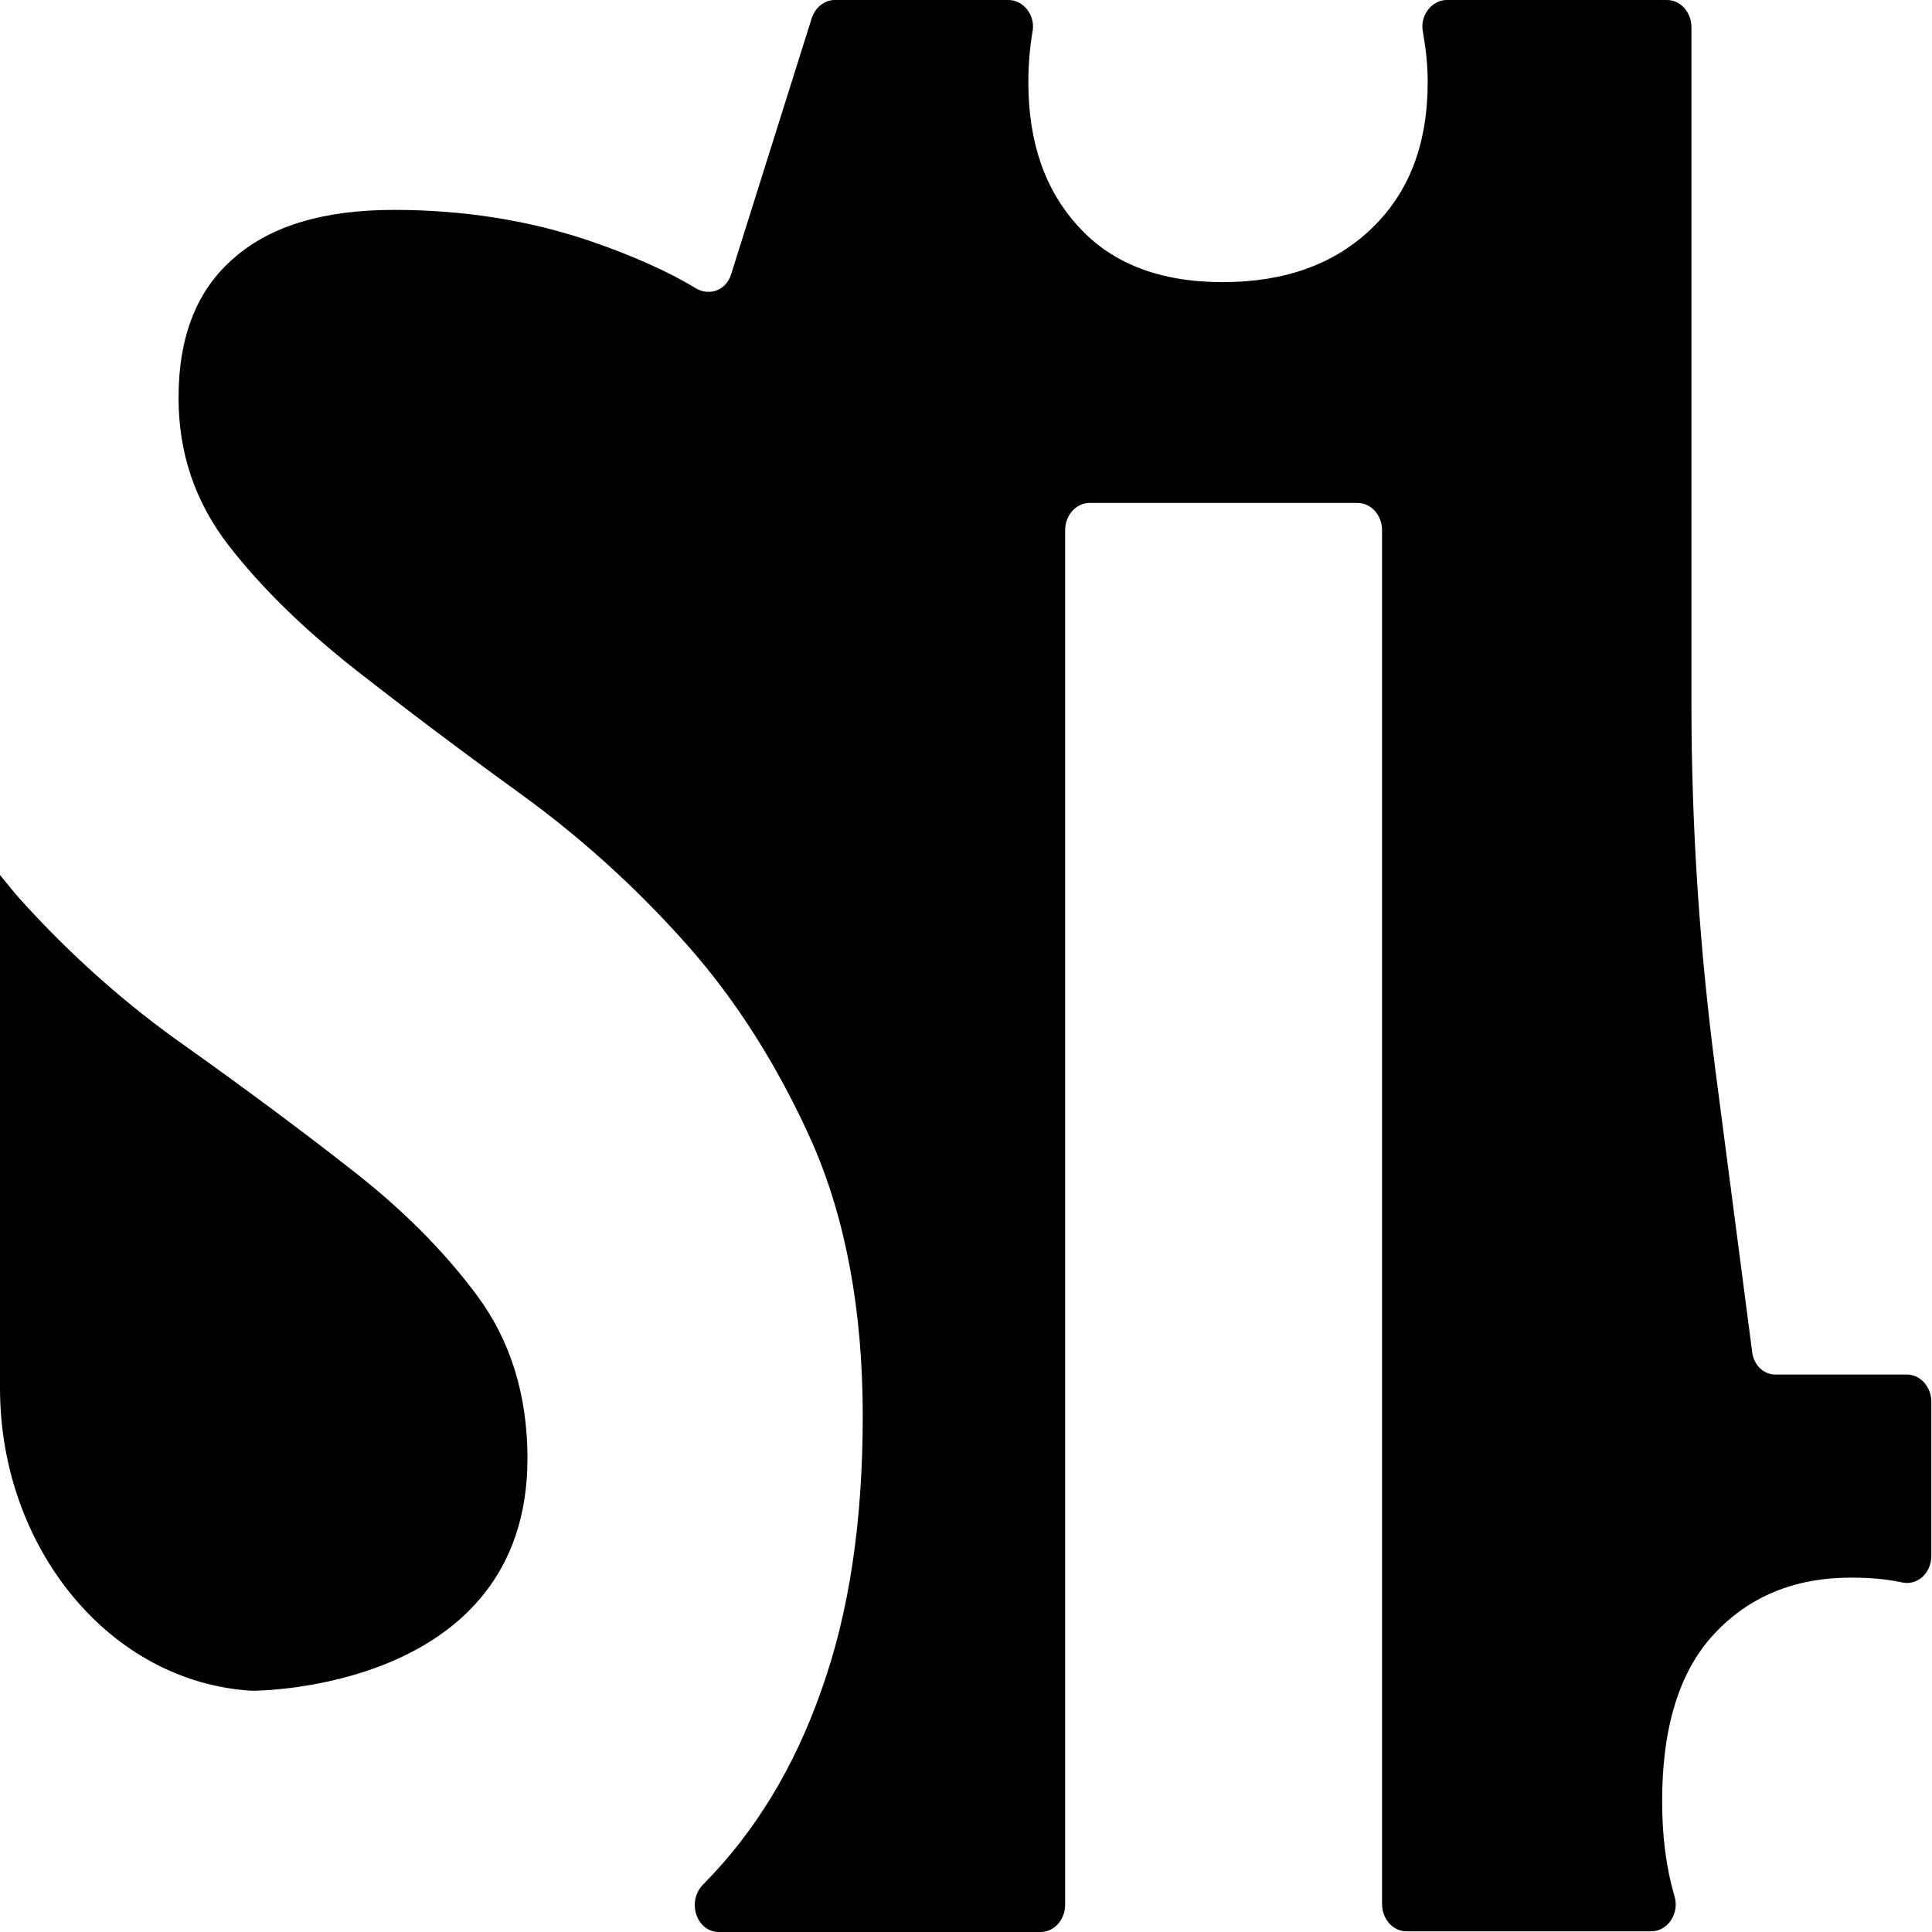
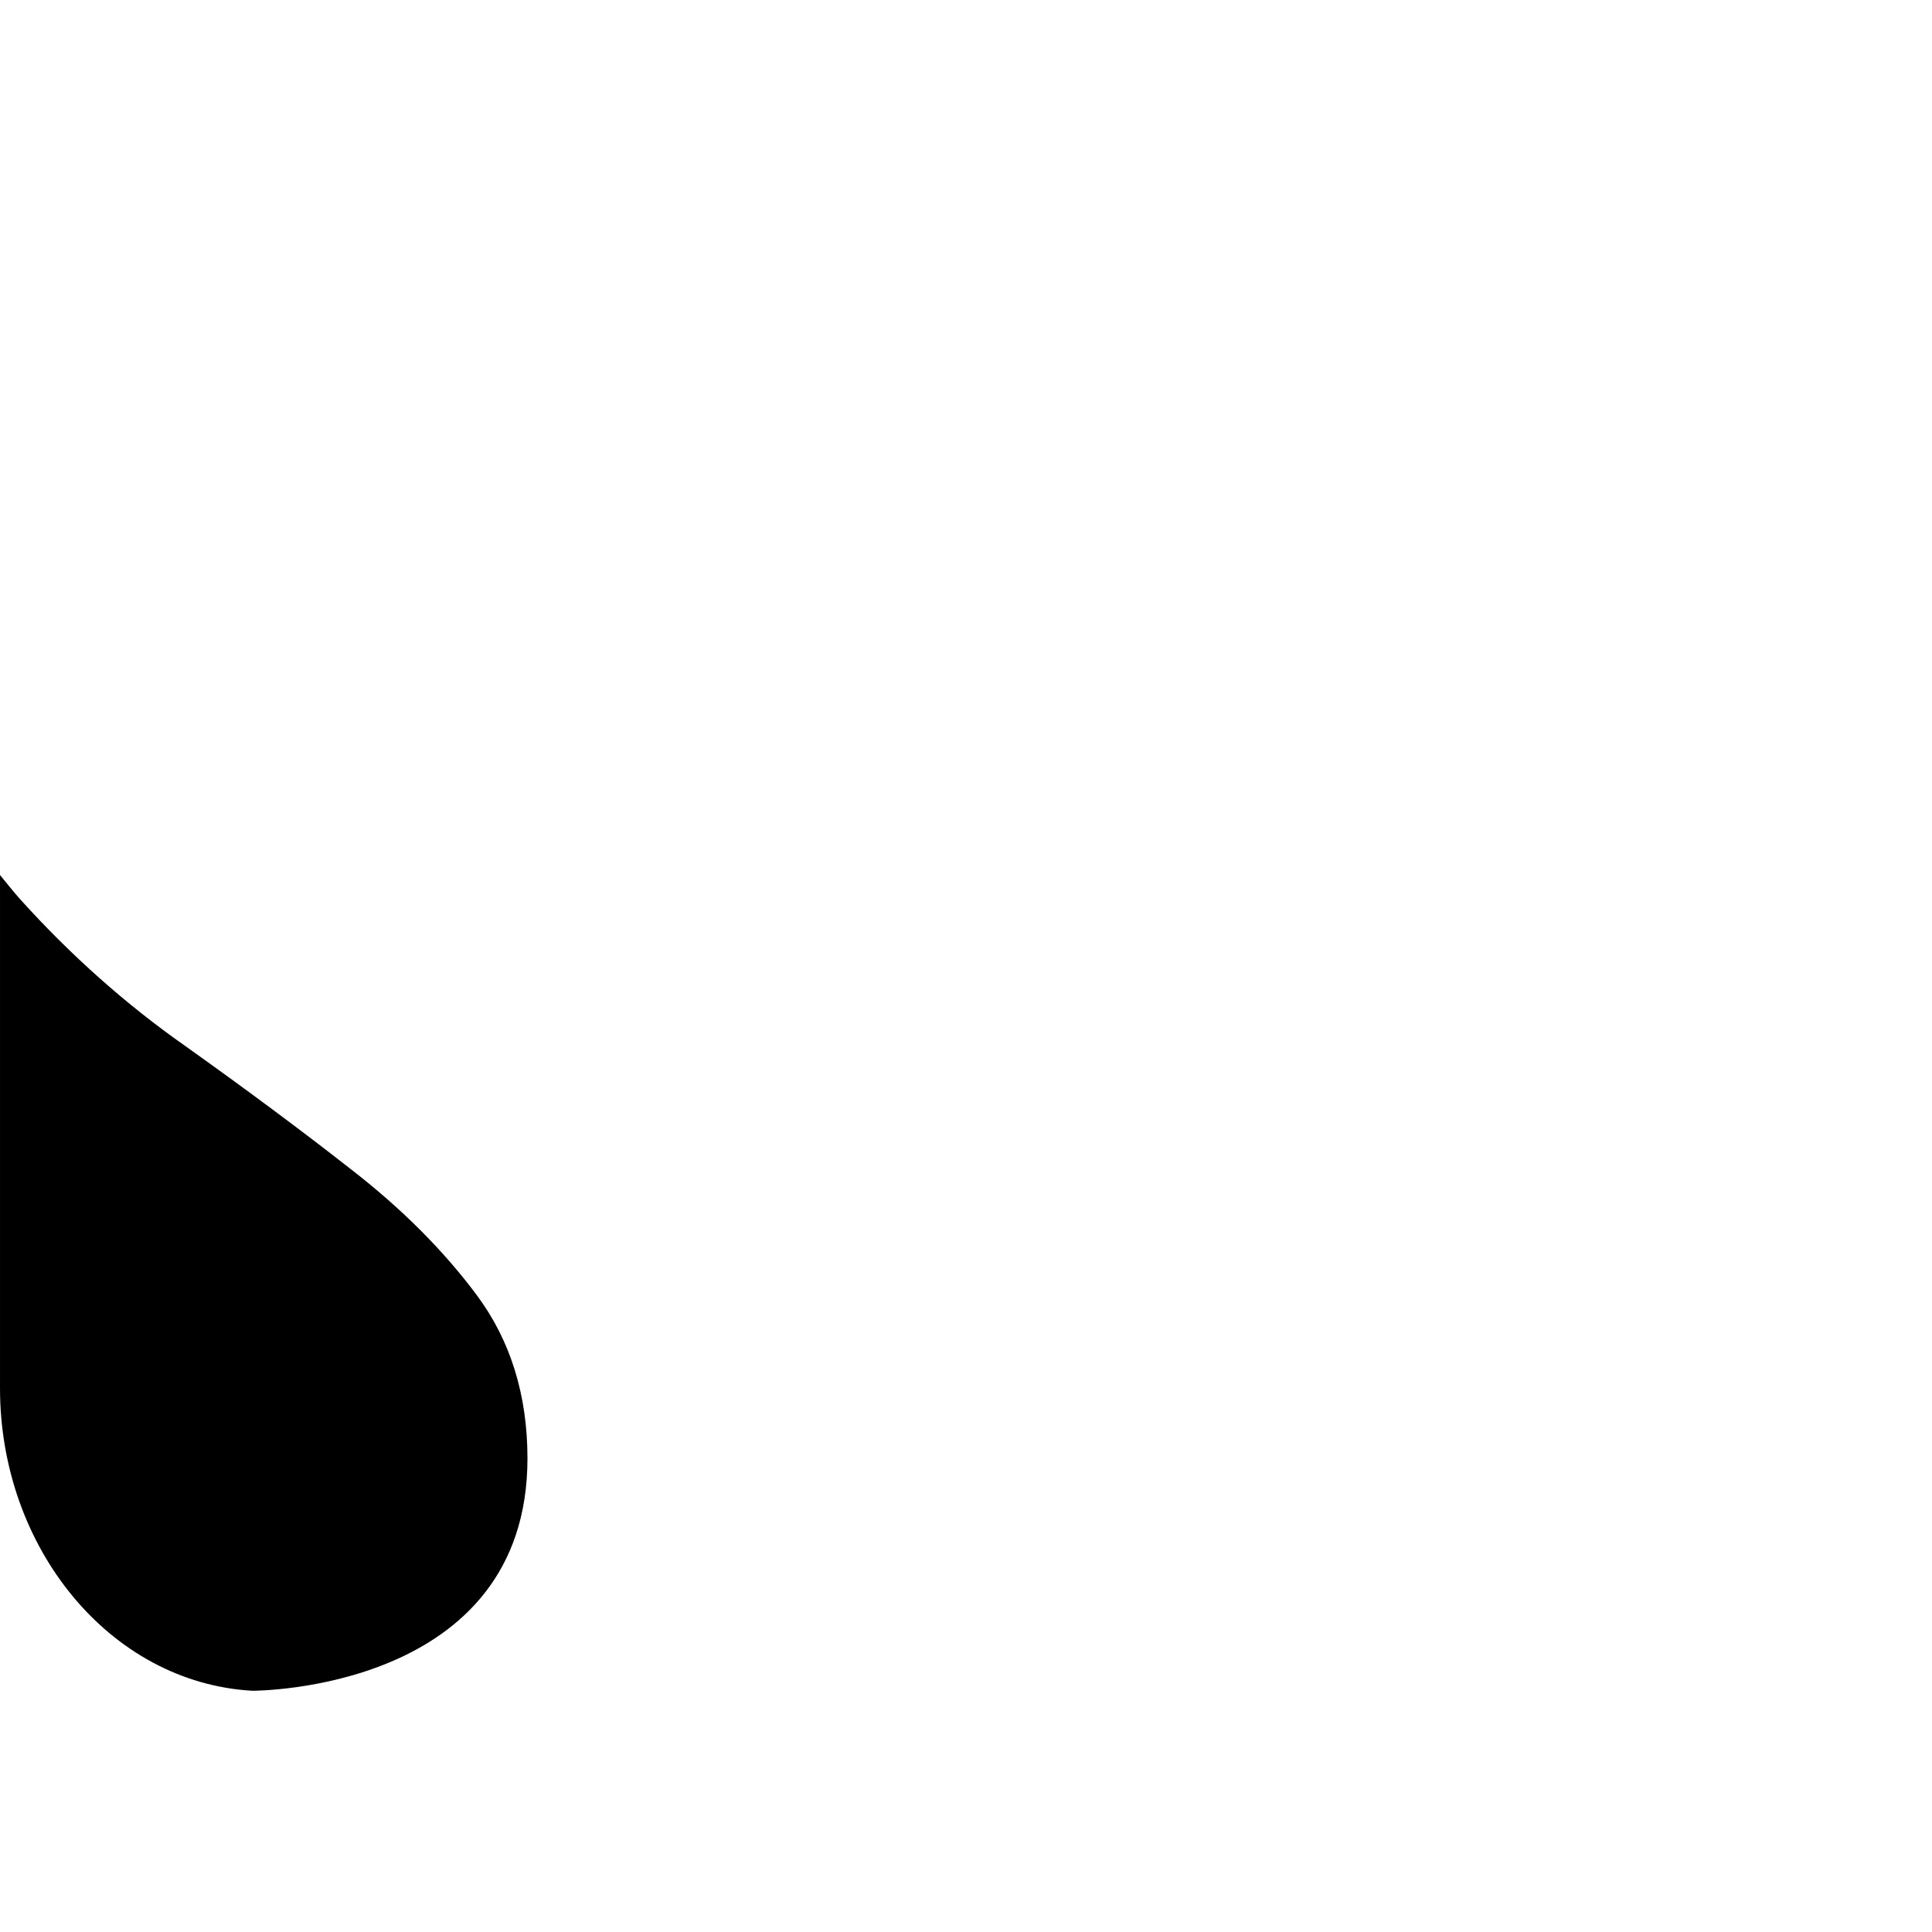
<svg xmlns="http://www.w3.org/2000/svg" version="1.1" width="283.5" height="283.5">
  <svg version="1.1" id="SvgjsSvg1000" x="0px" y="0px" viewBox="0 0 283.5 283.5" style="enable-background:new 0 0 283.5 283.5;" xml:space="preserve">
-     <path d="M257.1,198.3l-5.4-41.4c-2.3-17.7-3.5-35.6-3.5-53.5V4c0-2.2-1.6-4-3.6-4h-32.3c-2.2,0-4,2.3-3.5,4.7 c0.4,2.3,0.7,4.7,0.7,7.3c0,9.1-2.7,16.2-8.2,21.5c-5.5,5.3-12.8,7.9-21.9,7.9c-9.1,0-16.2-2.7-21.1-8.1c-5-5.4-7.4-12.5-7.4-21.2 c0-2.6,0.2-5,0.6-7.4C152,2.3,150.2,0,148,0h-25.5c-1.5,0-2.9,1.1-3.4,2.7l-11.8,37.5c-0.7,2.4-3.2,3.3-5.2,2.1 c-4.1-2.5-9.5-4.9-16-7.1c-8.7-2.9-18.2-4.4-28.3-4.4c-10.2,0-18,2.3-23.4,7c-5.5,4.7-8.2,11.5-8.2,20.6c0,8.2,2.5,15.4,7.4,21.7 c4.9,6.3,11.1,12.3,18.6,18.2c7.4,5.8,15.5,11.9,24.2,18.2c8.7,6.3,16.8,13.6,24.2,21.9c7.4,8.3,13.6,18.1,18.6,29.3 c4.9,11.2,7.4,24.6,7.4,40.1c0,15.5-2,28.9-6.1,40.3c-4,11.4-9.8,20.8-17.2,28.3c0,0-0.1,0.1-0.1,0.1c-2.5,2.5-1,7,2.3,7h47.2 c2,0,3.6-1.8,3.6-4V77.8c0-2.2,1.6-4,3.6-4h39.3c2,0,3.6,1.8,3.6,4v201.6c0,2.2,1.6,4,3.6,4h35.9c2.4,0,4.2-2.6,3.4-5.2 c-1.2-4.1-1.8-8.7-1.8-13.9c0-10.8,2.5-19,7.6-24.5c5.1-5.5,11.8-8.3,20.1-8.3c2.7,0,5.2,0.2,7.5,0.7c2.2,0.5,4.3-1.3,4.3-3.9v-22.6 c0-2.2-1.6-4-3.6-4h-19.3C258.8,201.7,257.3,200.3,257.1,198.3" />
    <path d="M77.4,214c0-9.3-2.5-17.3-7.4-23.9c-4.9-6.6-11.1-12.8-18.6-18.6c-7.4-5.8-15.5-11.8-24.2-18c-8.7-6.1-16.8-13.3-24.2-21.5 c-1-1.1-2-2.4-3-3.6v75.3c0,23.4,16.1,43.2,37,44.4C37.5,248.1,77.4,248.1,77.4,214" />
  </svg>
  <style>@media (prefers-color-scheme: light) { :root { filter: none; } } @media (prefers-color-scheme: dark) { :root { filter: contrast(0.833) brightness(1.7); } } </style>
</svg>